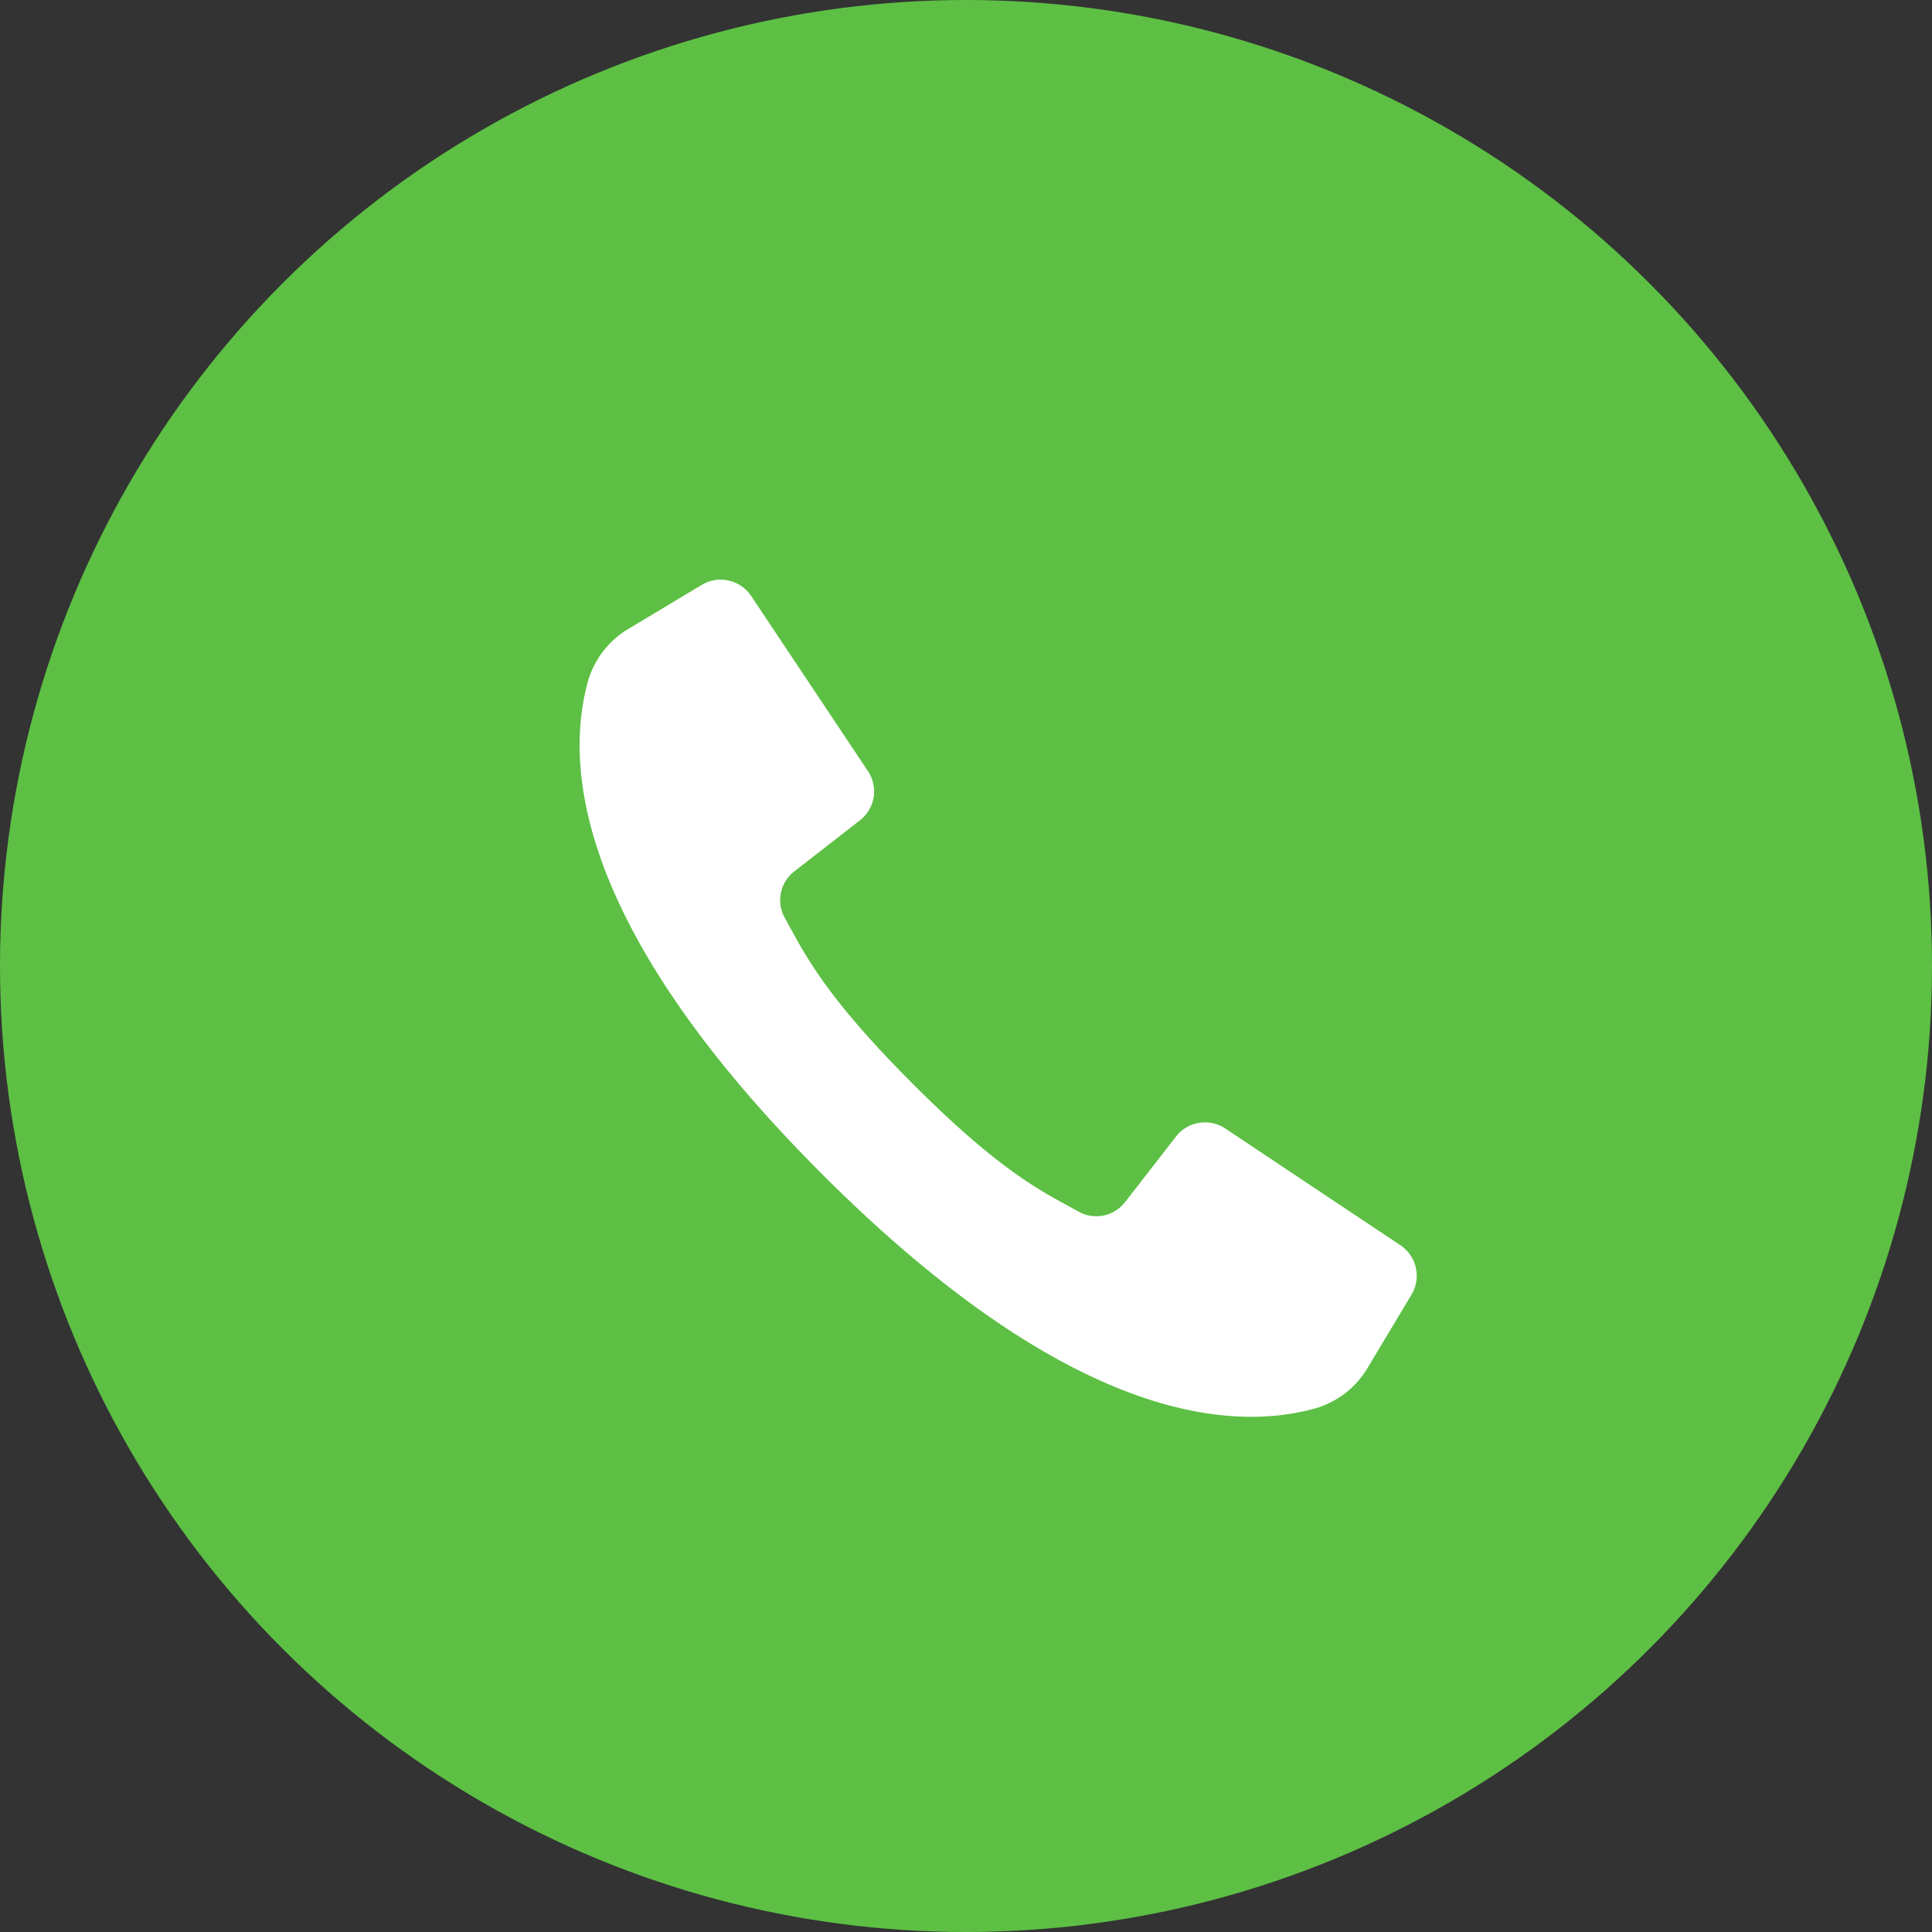
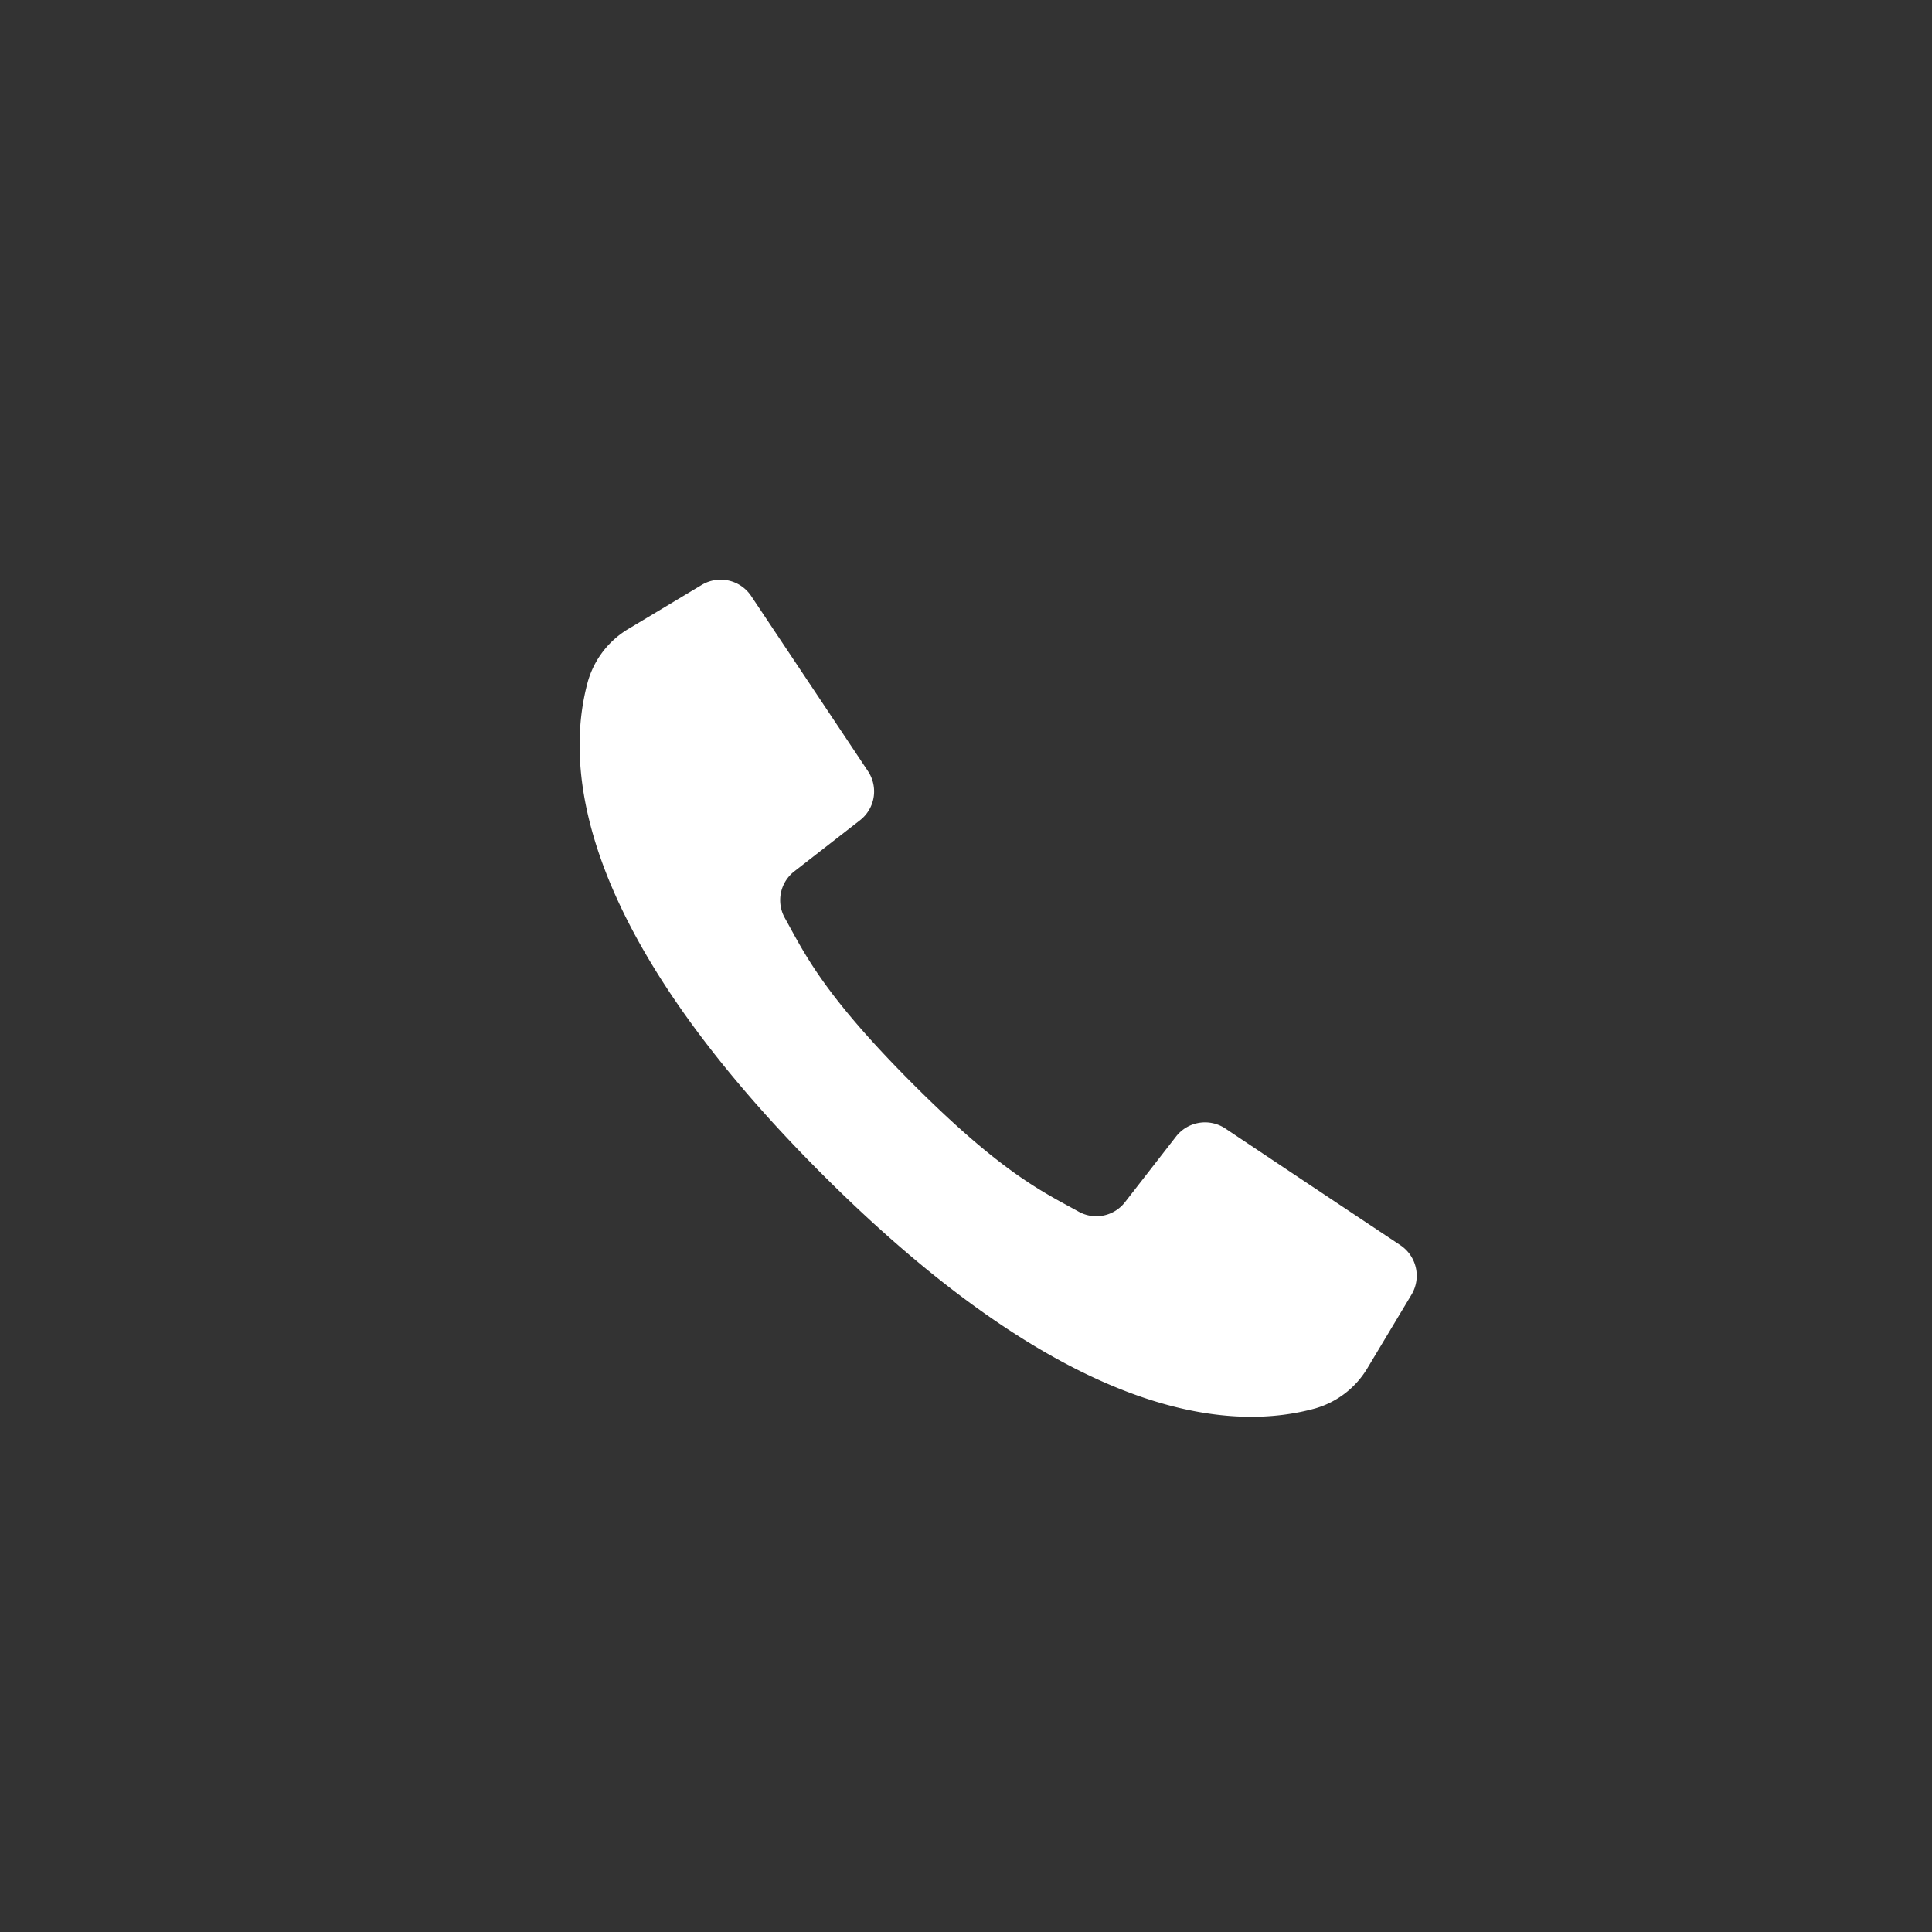
<svg xmlns="http://www.w3.org/2000/svg" width="30" height="30" fill="none">
  <rect width="100%" height="100%" fill="#333333" stroke="none" />
-   <circle cx="15" cy="15" r="15" fill="#5DC044" />
  <path d="m21.747 19.337-1.441-.96-1.281-.855a.57.57 0 0 0-.762.124l-.793 1.02a.564.564 0 0 1-.72.149c-.539-.3-1.175-.581-2.578-1.987-1.404-1.405-1.687-2.04-1.987-2.577a.565.565 0 0 1 .15-.721l1.019-.793a.567.567 0 0 0 .124-.762l-.828-1.242-.987-1.48a.57.57 0 0 0-.764-.172l-1.139.683a1.4 1.4 0 0 0-.631.817c-.311 1.135-.374 3.64 3.638 7.652 4.013 4.012 6.517 3.95 7.652 3.638.343-.098.636-.324.817-.631l.683-1.139a.57.57 0 0 0-.172-.764" fill="#fff" />
</svg>